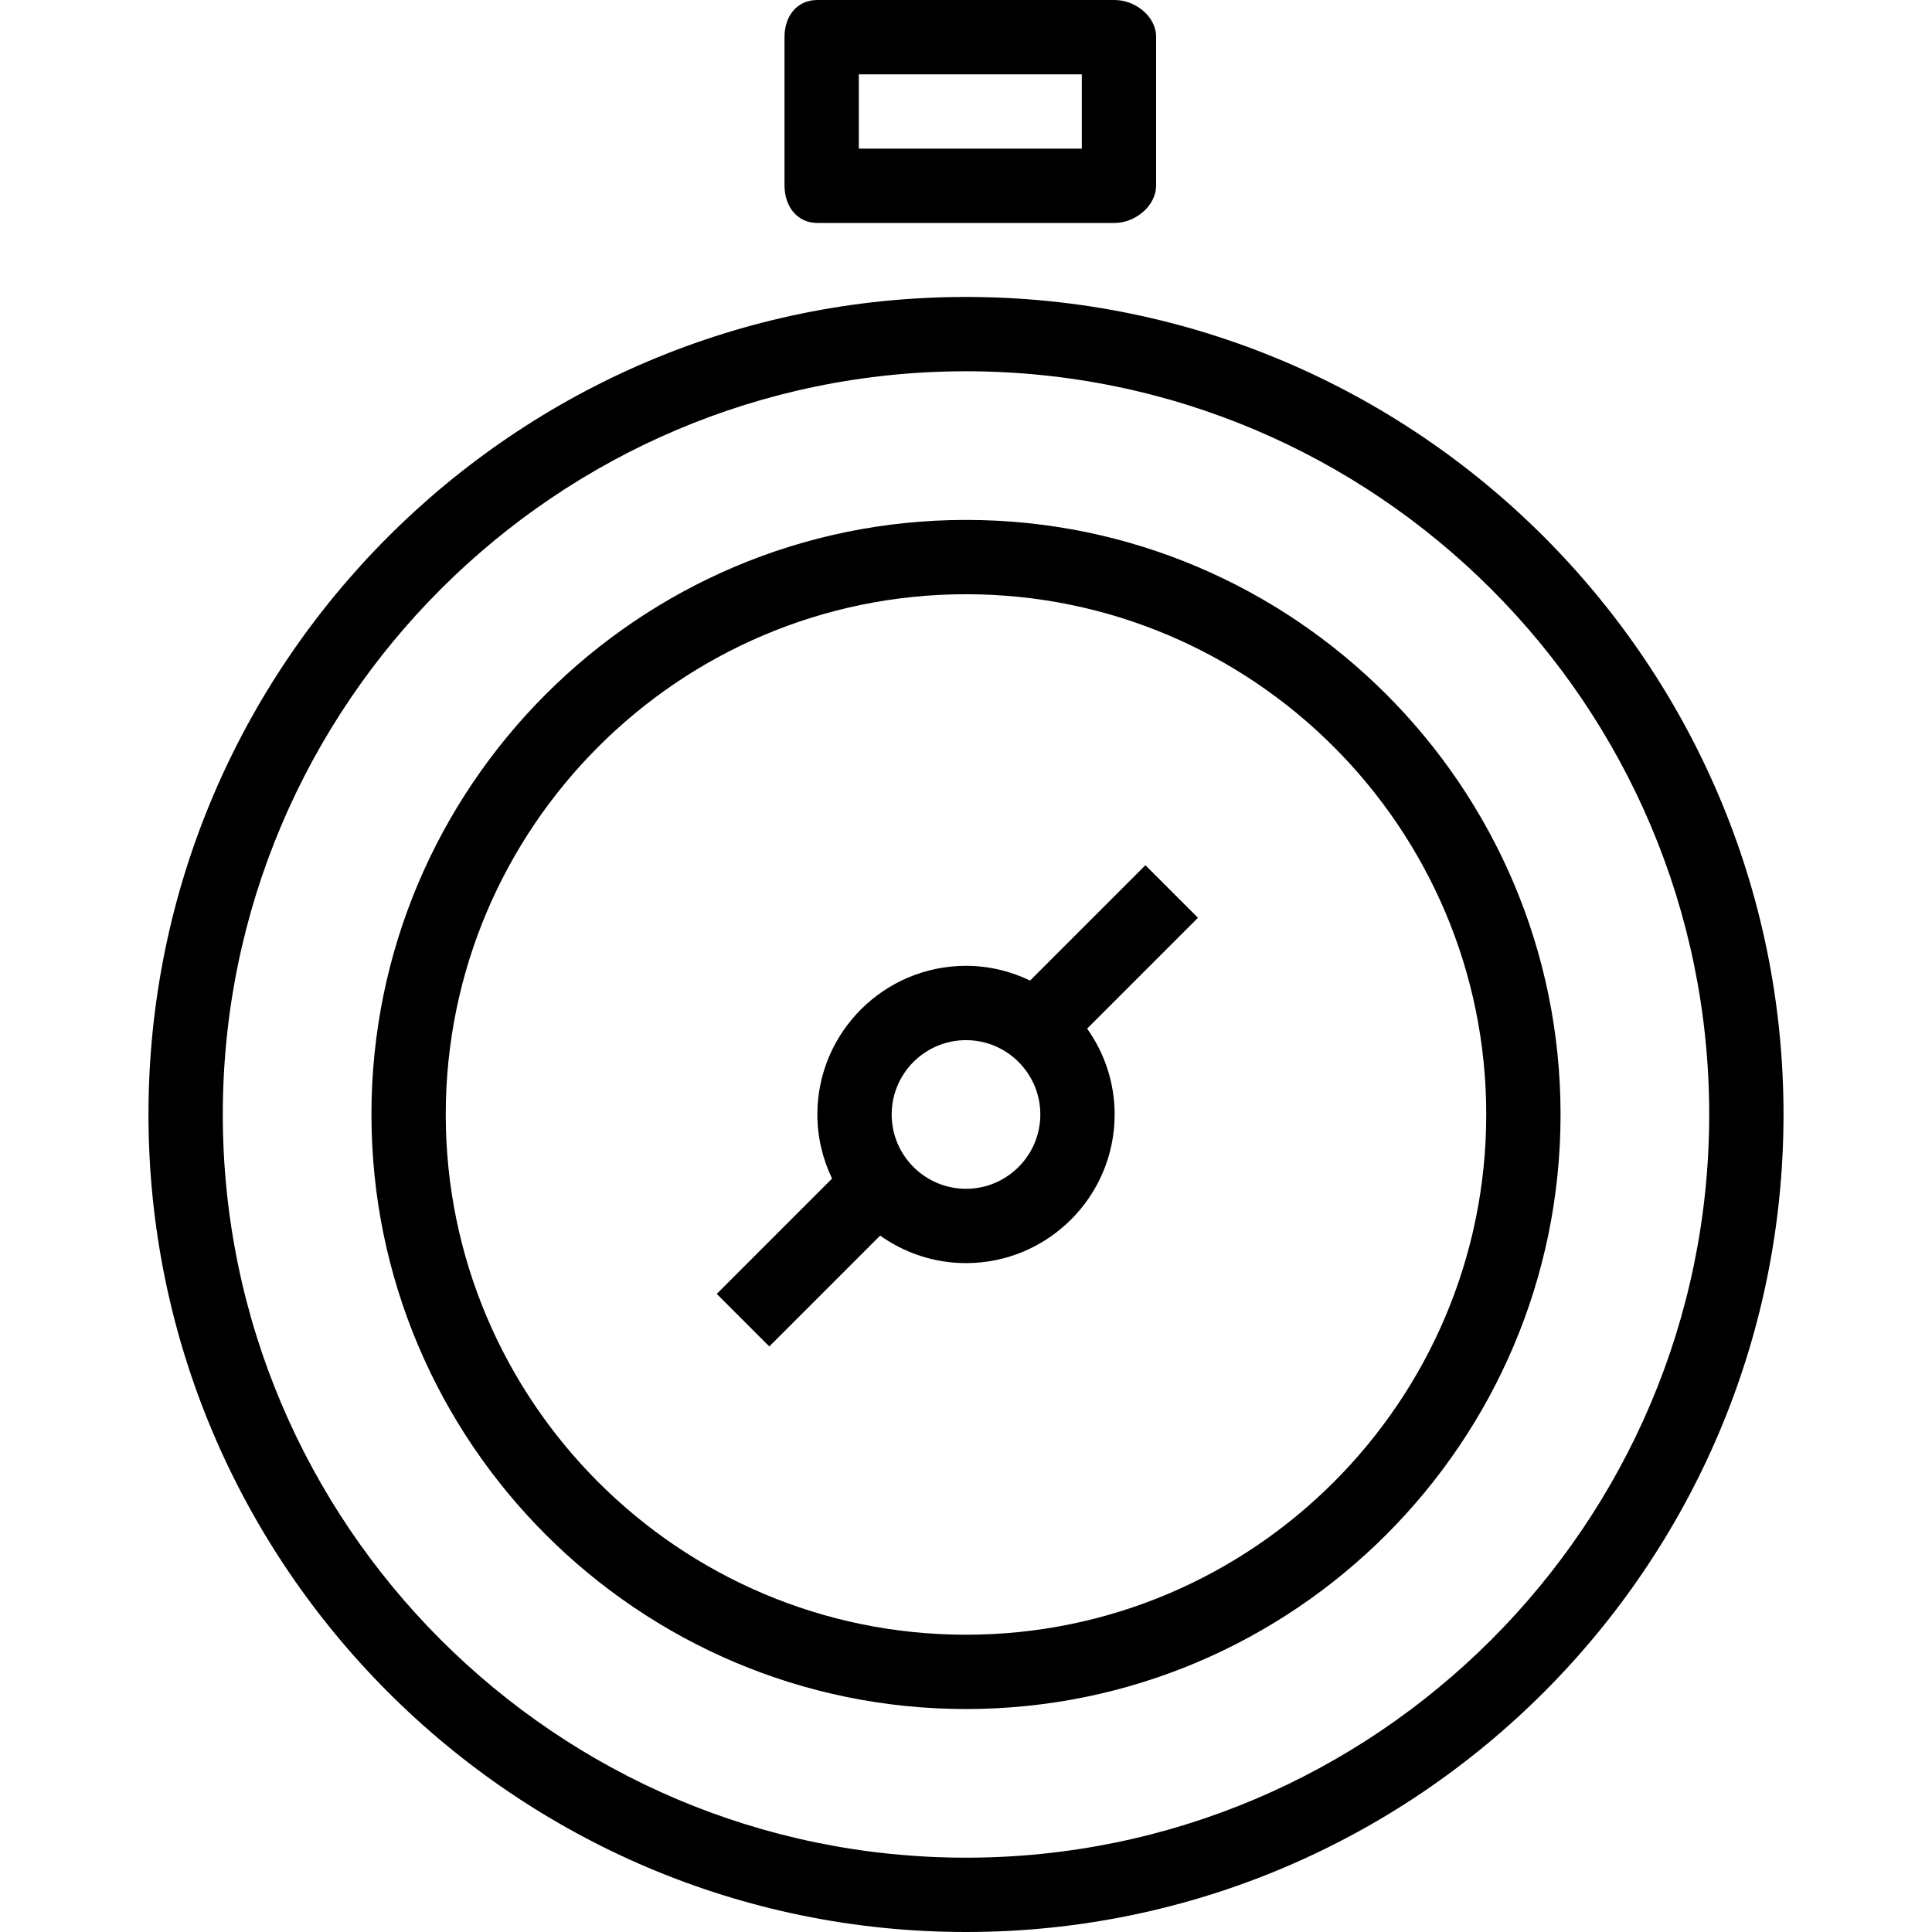
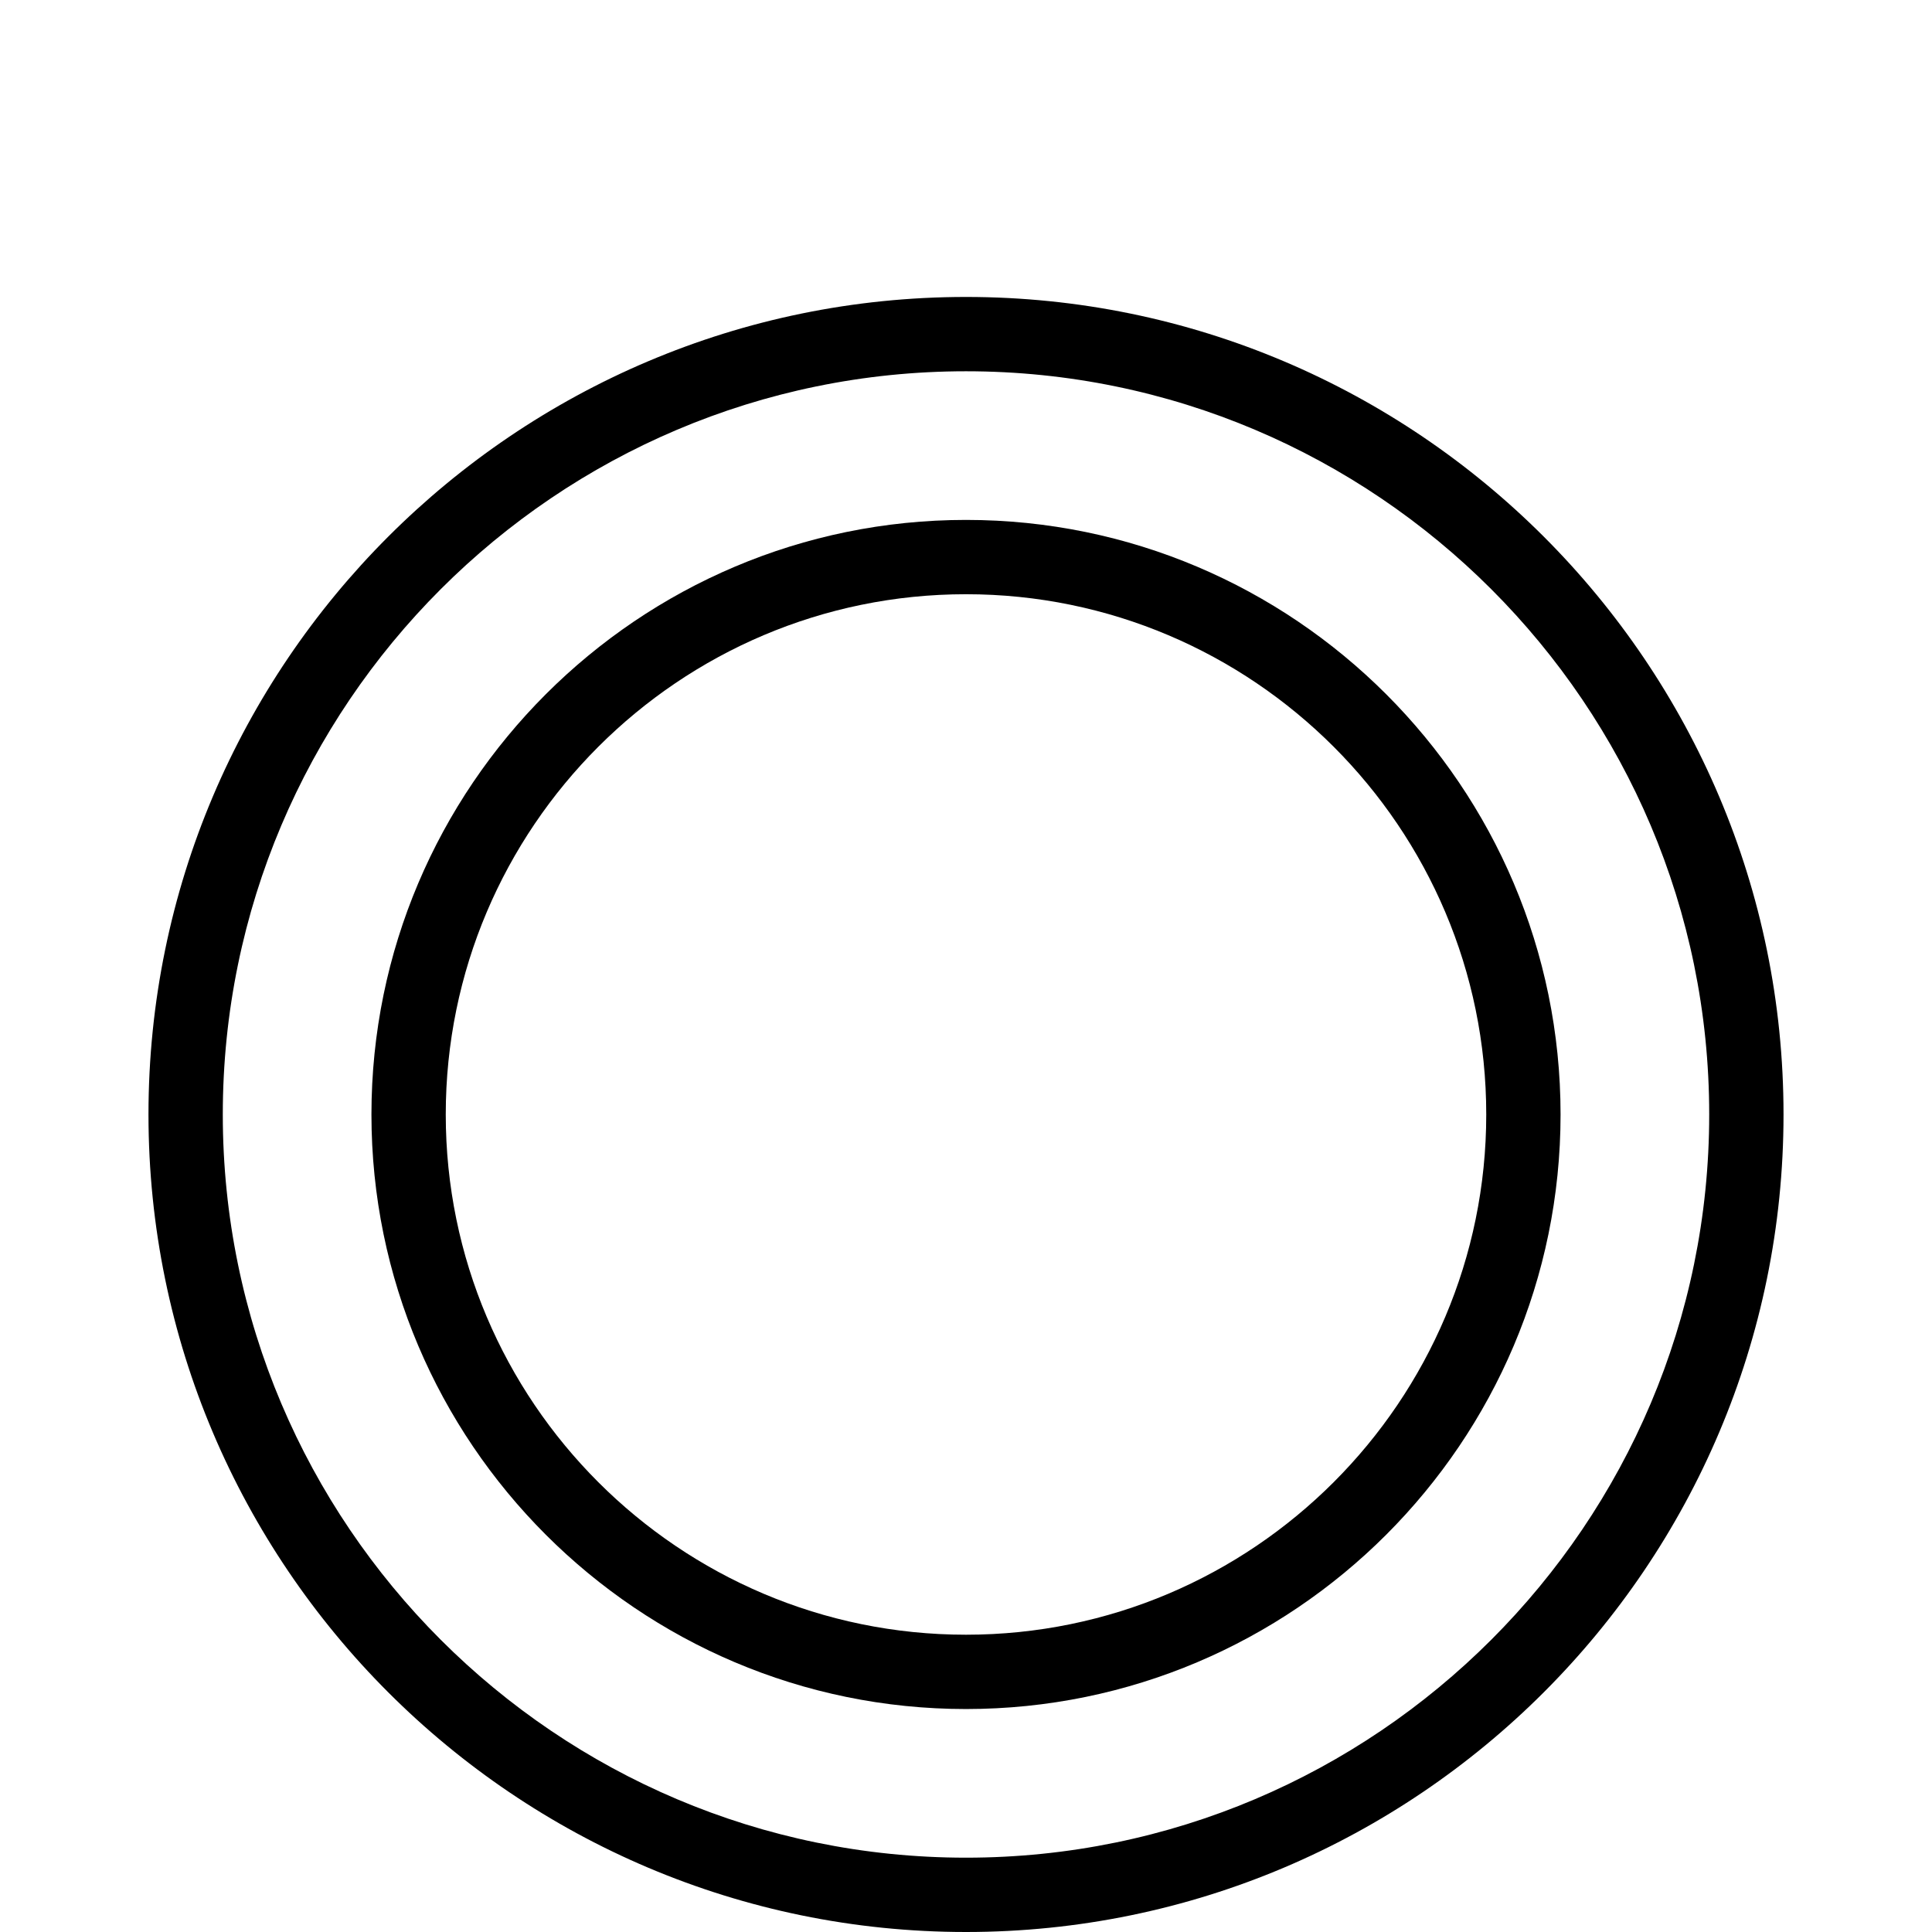
<svg xmlns="http://www.w3.org/2000/svg" version="1.1" id="Layer_1" x="0px" y="0px" viewBox="0 0 512 512" style="enable-background:new 0 0 512 512;" xml:space="preserve">
  <g>
    <g>
-       <path d="M295.391,0h-78.783c-5.443,0-8.706,4.322-8.706,9.76v39.391c0,5.438,3.263,9.935,8.706,9.935h78.783    c5.443,0,10.99-4.497,10.99-9.935V9.76C306.381,4.322,300.835,0,295.391,0z M286.686,39.391h-59.087V19.696h59.087V39.391z" />
-     </g>
+       </g>
  </g>
  <g>
    <g>
      <path d="M256,78.695c-119.463,0-216.652,97.19-216.652,216.652C39.348,414.81,136.537,512,256,512    c119.463,0,216.652-97.19,216.652-216.652C472.652,175.885,375.463,78.695,256,78.695z M256,492.304    c-108.605,0-196.957-88.357-196.957-196.957c0-108.601,88.352-196.957,196.957-196.957c108.605,0,196.957,88.356,196.957,196.957    C452.957,403.948,364.605,492.304,256,492.304z" />
    </g>
  </g>
  <g>
    <g>
      <path d="M256,137.782c-86.88,0-157.565,70.685-157.565,157.565c0,86.88,70.685,157.565,157.565,157.565    c86.88,0,157.565-70.685,157.565-157.565C413.565,208.467,342.88,137.782,256,137.782z M256,433.217    c-76.023,0-137.87-61.847-137.87-137.87c0-76.023,61.847-137.87,137.87-137.87s137.87,61.847,137.87,137.87    C393.87,371.37,332.023,433.217,256,433.217z" />
    </g>
  </g>
  <g>
    <g>
-       <path d="M317.472,243.223l-13.926-13.926l-30.561,30.564c-5.15-2.477-10.898-3.906-16.986-3.906    c-21.725,0-39.391,17.671-39.391,39.391c0,6.087,1.428,11.834,3.902,16.985l-30.561,30.566l13.926,13.926l29.373-29.377    c6.431,4.573,14.272,7.291,22.751,7.291c21.725,0,39.391-17.671,39.391-39.391c0-8.476-2.717-16.315-7.29-22.75L317.472,243.223z     M256,315.043c-10.857,0-19.696-8.833-19.696-19.696c0-10.863,8.838-19.696,19.696-19.696c10.858,0,19.696,8.833,19.696,19.696    C275.696,306.21,266.858,315.043,256,315.043z" />
-     </g>
+       </g>
  </g>
  <g>
</g>
  <g>
</g>
  <g>
</g>
  <g>
</g>
  <g>
</g>
  <g>
</g>
  <g>
</g>
  <g>
</g>
  <g>
</g>
  <g>
</g>
  <g>
</g>
  <g>
</g>
  <g>
</g>
  <g>
</g>
  <g>
</g>
</svg>